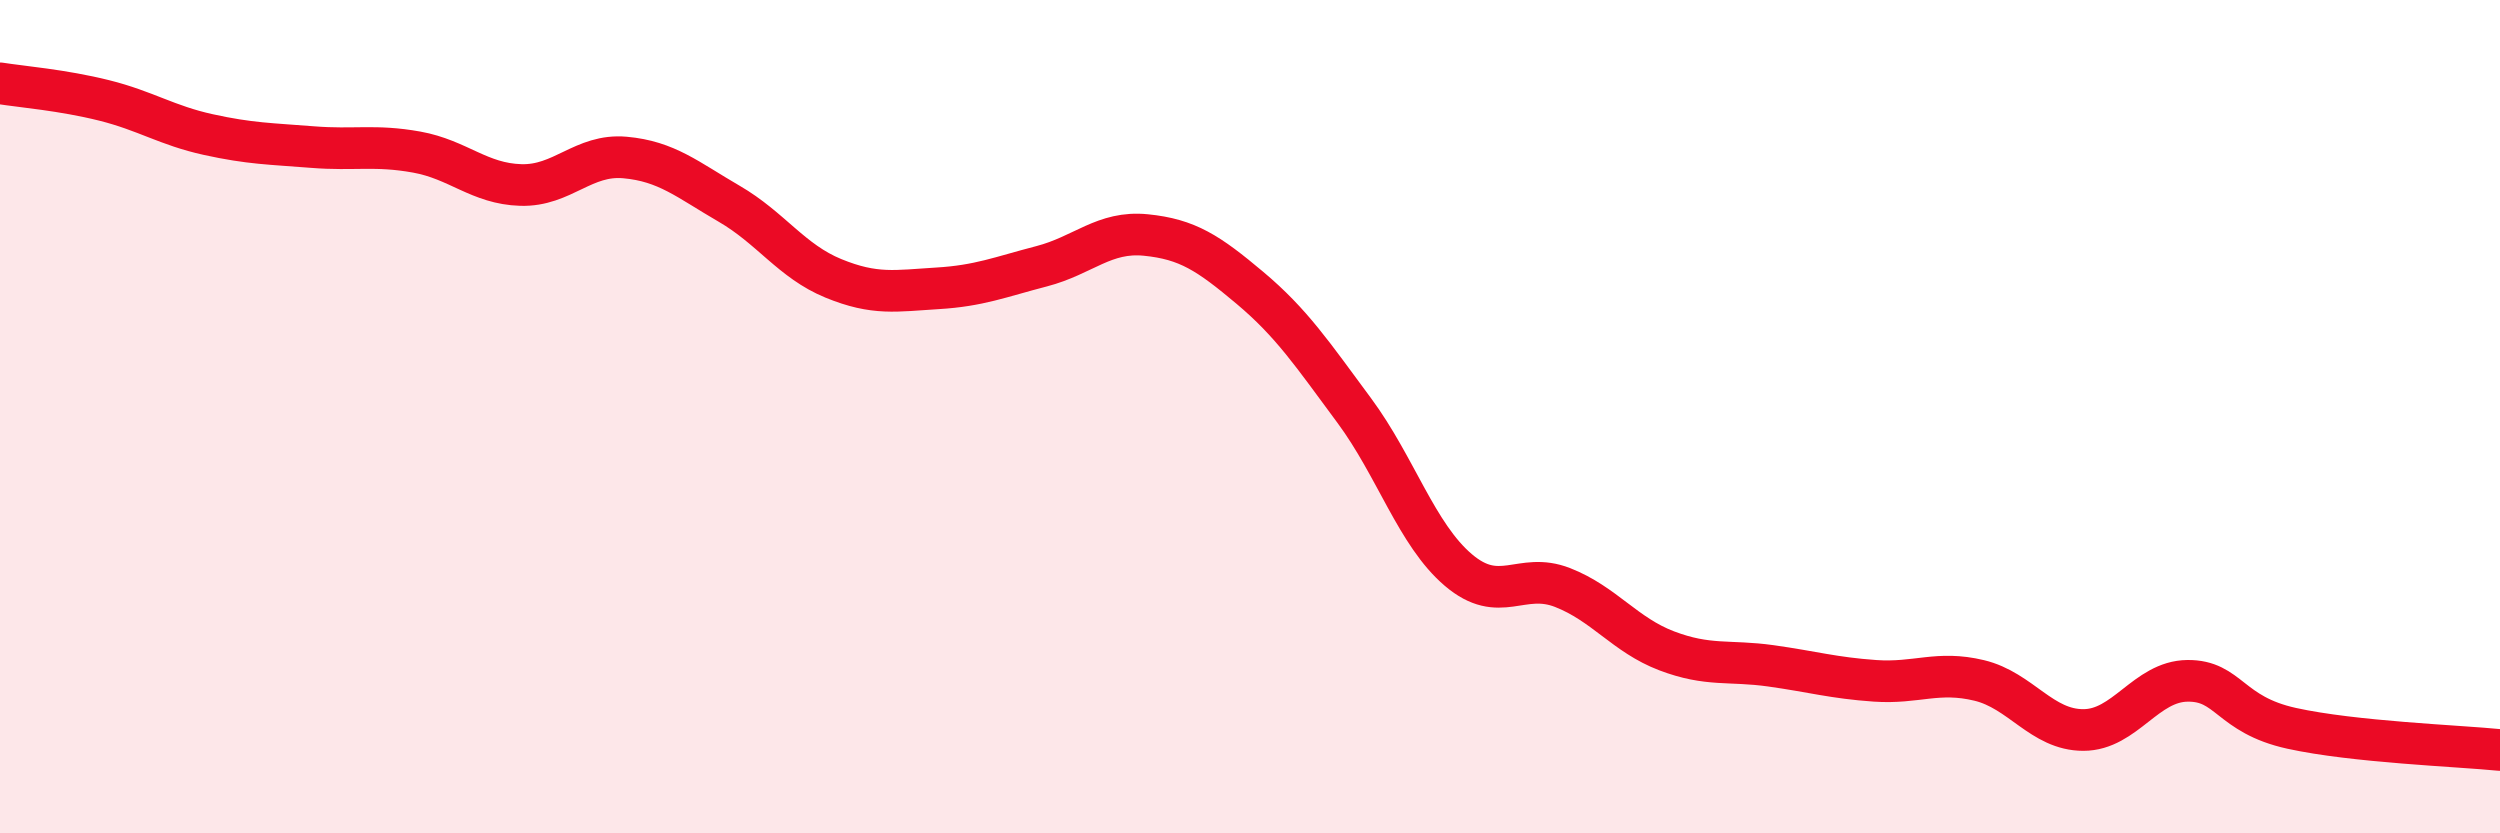
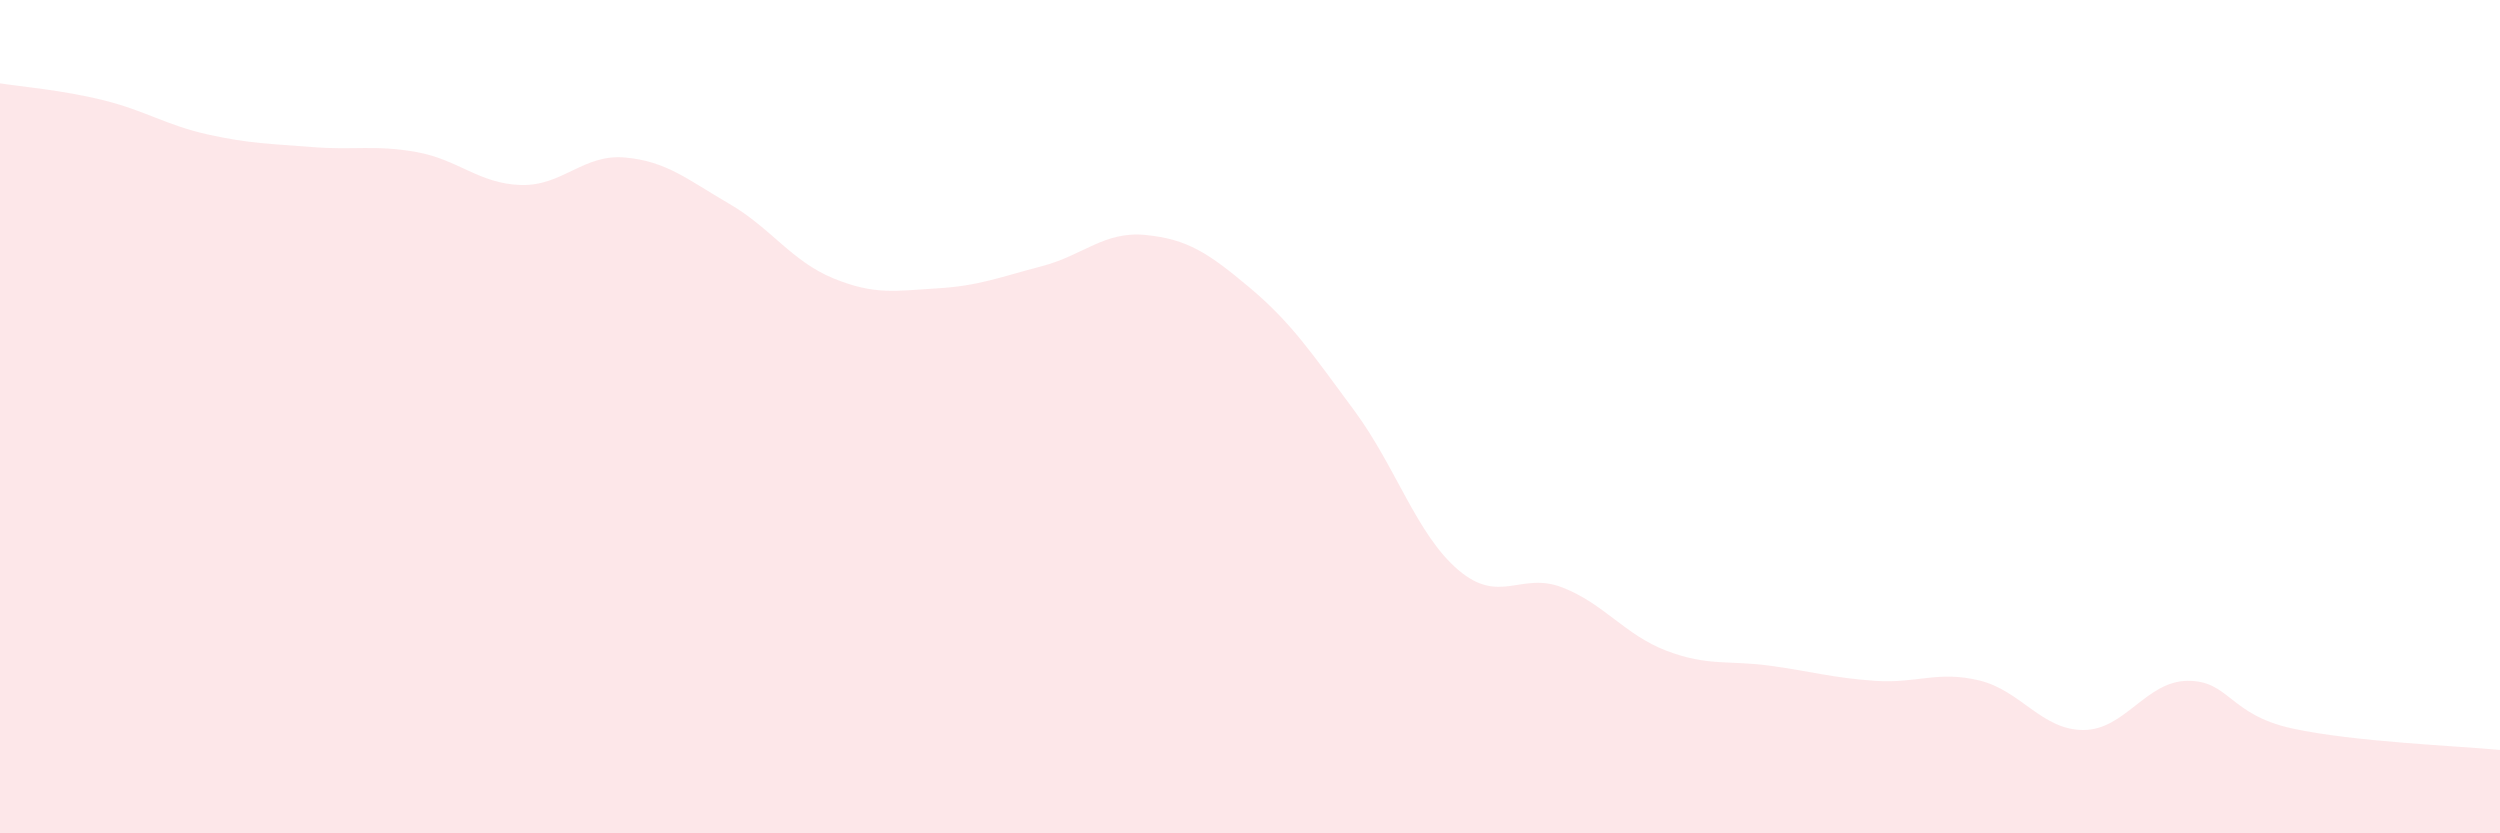
<svg xmlns="http://www.w3.org/2000/svg" width="60" height="20" viewBox="0 0 60 20">
  <path d="M 0,2 C 0.5,2.08 1.5,2.16 2.5,2.41 C 3.5,2.66 4,3.01 5,3.23 C 6,3.45 6.5,3.45 7.5,3.53 C 8.5,3.61 9,3.47 10,3.65 C 11,3.83 11.5,4.41 12.5,4.44 C 13.5,4.47 14,3.69 15,3.78 C 16,3.87 16.5,4.31 17.5,4.89 C 18.5,5.47 19,6.27 20,6.68 C 21,7.09 21.5,6.98 22.5,6.92 C 23.5,6.86 24,6.65 25,6.39 C 26,6.13 26.5,5.54 27.5,5.64 C 28.5,5.74 29,6.07 30,6.91 C 31,7.75 31.5,8.5 32.5,9.85 C 33.5,11.2 34,12.83 35,13.68 C 36,14.53 36.5,13.71 37.5,14.1 C 38.5,14.49 39,15.24 40,15.62 C 41,16 41.5,15.84 42.5,15.98 C 43.5,16.12 44,16.27 45,16.34 C 46,16.41 46.5,16.09 47.5,16.33 C 48.5,16.57 49,17.52 50,17.52 C 51,17.52 51.5,16.35 52.5,16.34 C 53.5,16.33 53.5,17.15 55,17.48 C 56.5,17.81 59,17.9 60,18L60 20L0 20Z" fill="#EB0A25" opacity="0.1" stroke-linecap="round" stroke-linejoin="round" />
-   <path d="M 0,2 C 0.5,2.08 1.5,2.16 2.5,2.41 C 3.5,2.66 4,3.01 5,3.23 C 6,3.45 6.5,3.45 7.5,3.53 C 8.5,3.61 9,3.47 10,3.65 C 11,3.83 11.5,4.41 12.5,4.44 C 13.5,4.47 14,3.69 15,3.78 C 16,3.87 16.5,4.31 17.5,4.89 C 18.5,5.47 19,6.27 20,6.68 C 21,7.09 21.5,6.98 22.5,6.92 C 23.5,6.86 24,6.65 25,6.39 C 26,6.13 26.5,5.54 27.5,5.64 C 28.5,5.74 29,6.07 30,6.91 C 31,7.75 31.5,8.5 32.5,9.85 C 33.5,11.2 34,12.83 35,13.68 C 36,14.53 36.5,13.71 37.5,14.1 C 38.5,14.49 39,15.24 40,15.62 C 41,16 41.5,15.84 42.5,15.98 C 43.5,16.12 44,16.27 45,16.34 C 46,16.41 46.5,16.09 47.5,16.33 C 48.5,16.57 49,17.52 50,17.52 C 51,17.52 51.5,16.35 52.5,16.34 C 53.5,16.33 53.5,17.15 55,17.48 C 56.5,17.81 59,17.9 60,18" stroke="#EB0A25" stroke-width="1" fill="none" stroke-linecap="round" stroke-linejoin="round" />
</svg>